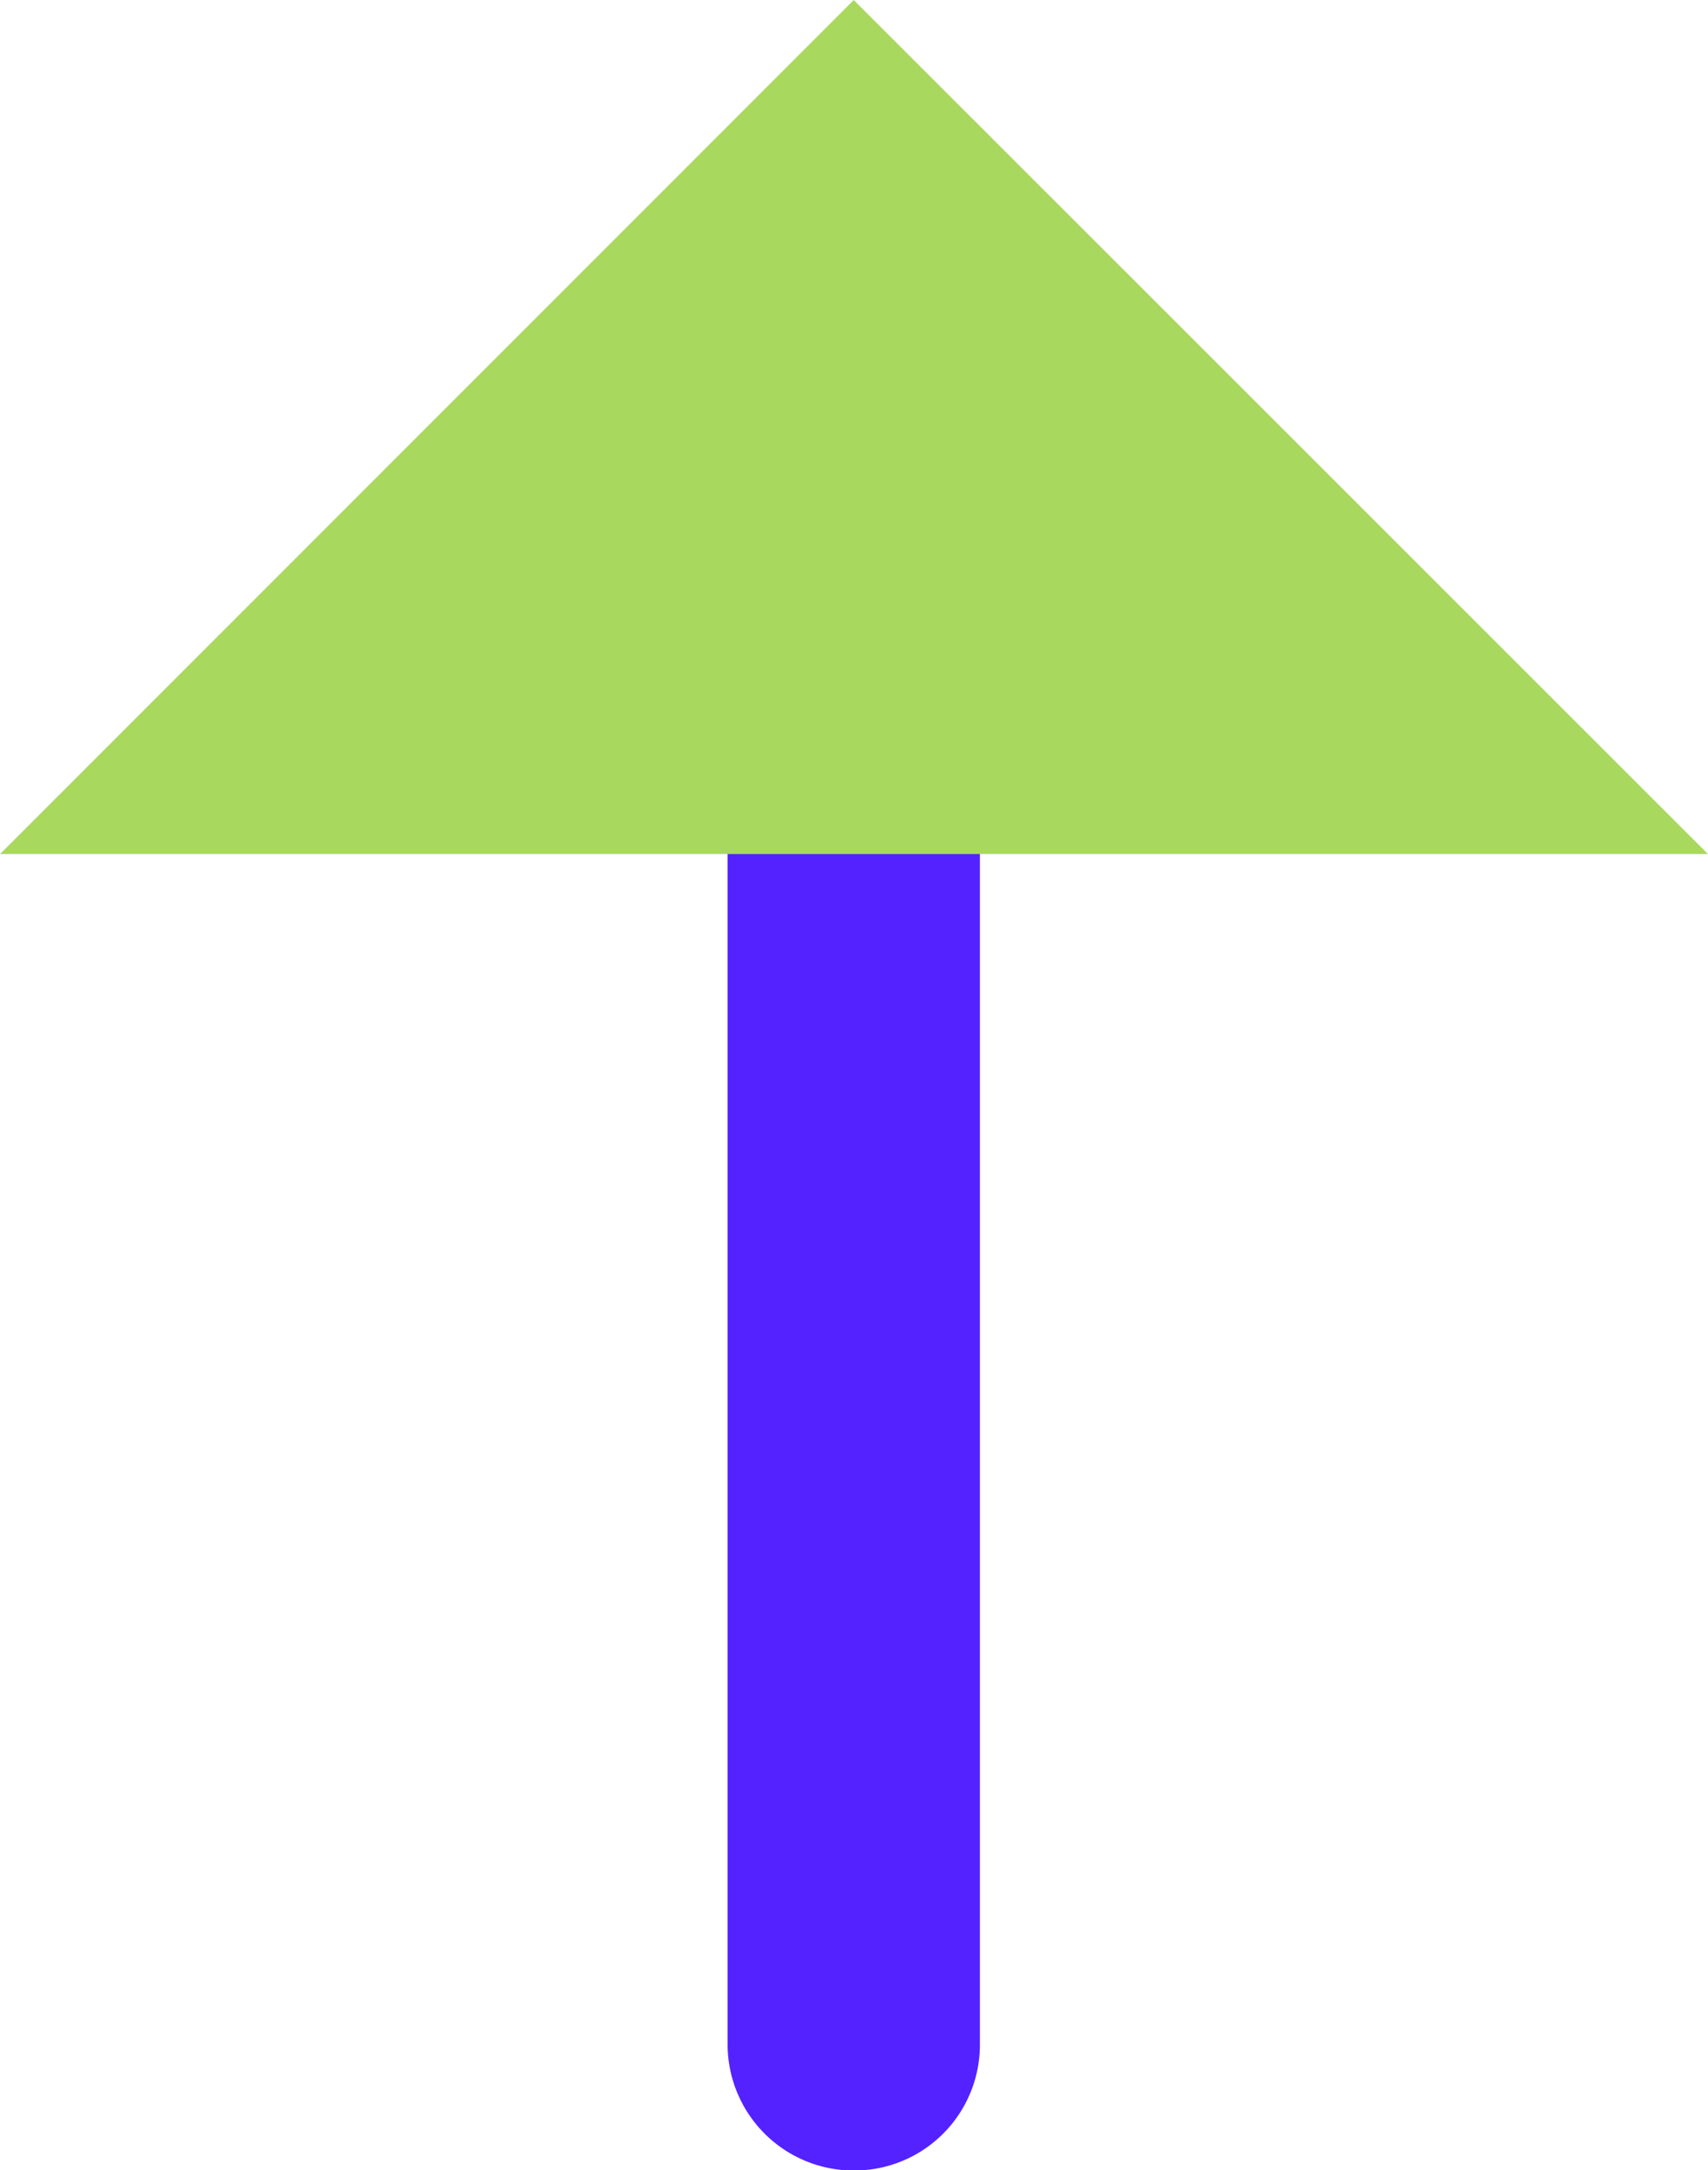
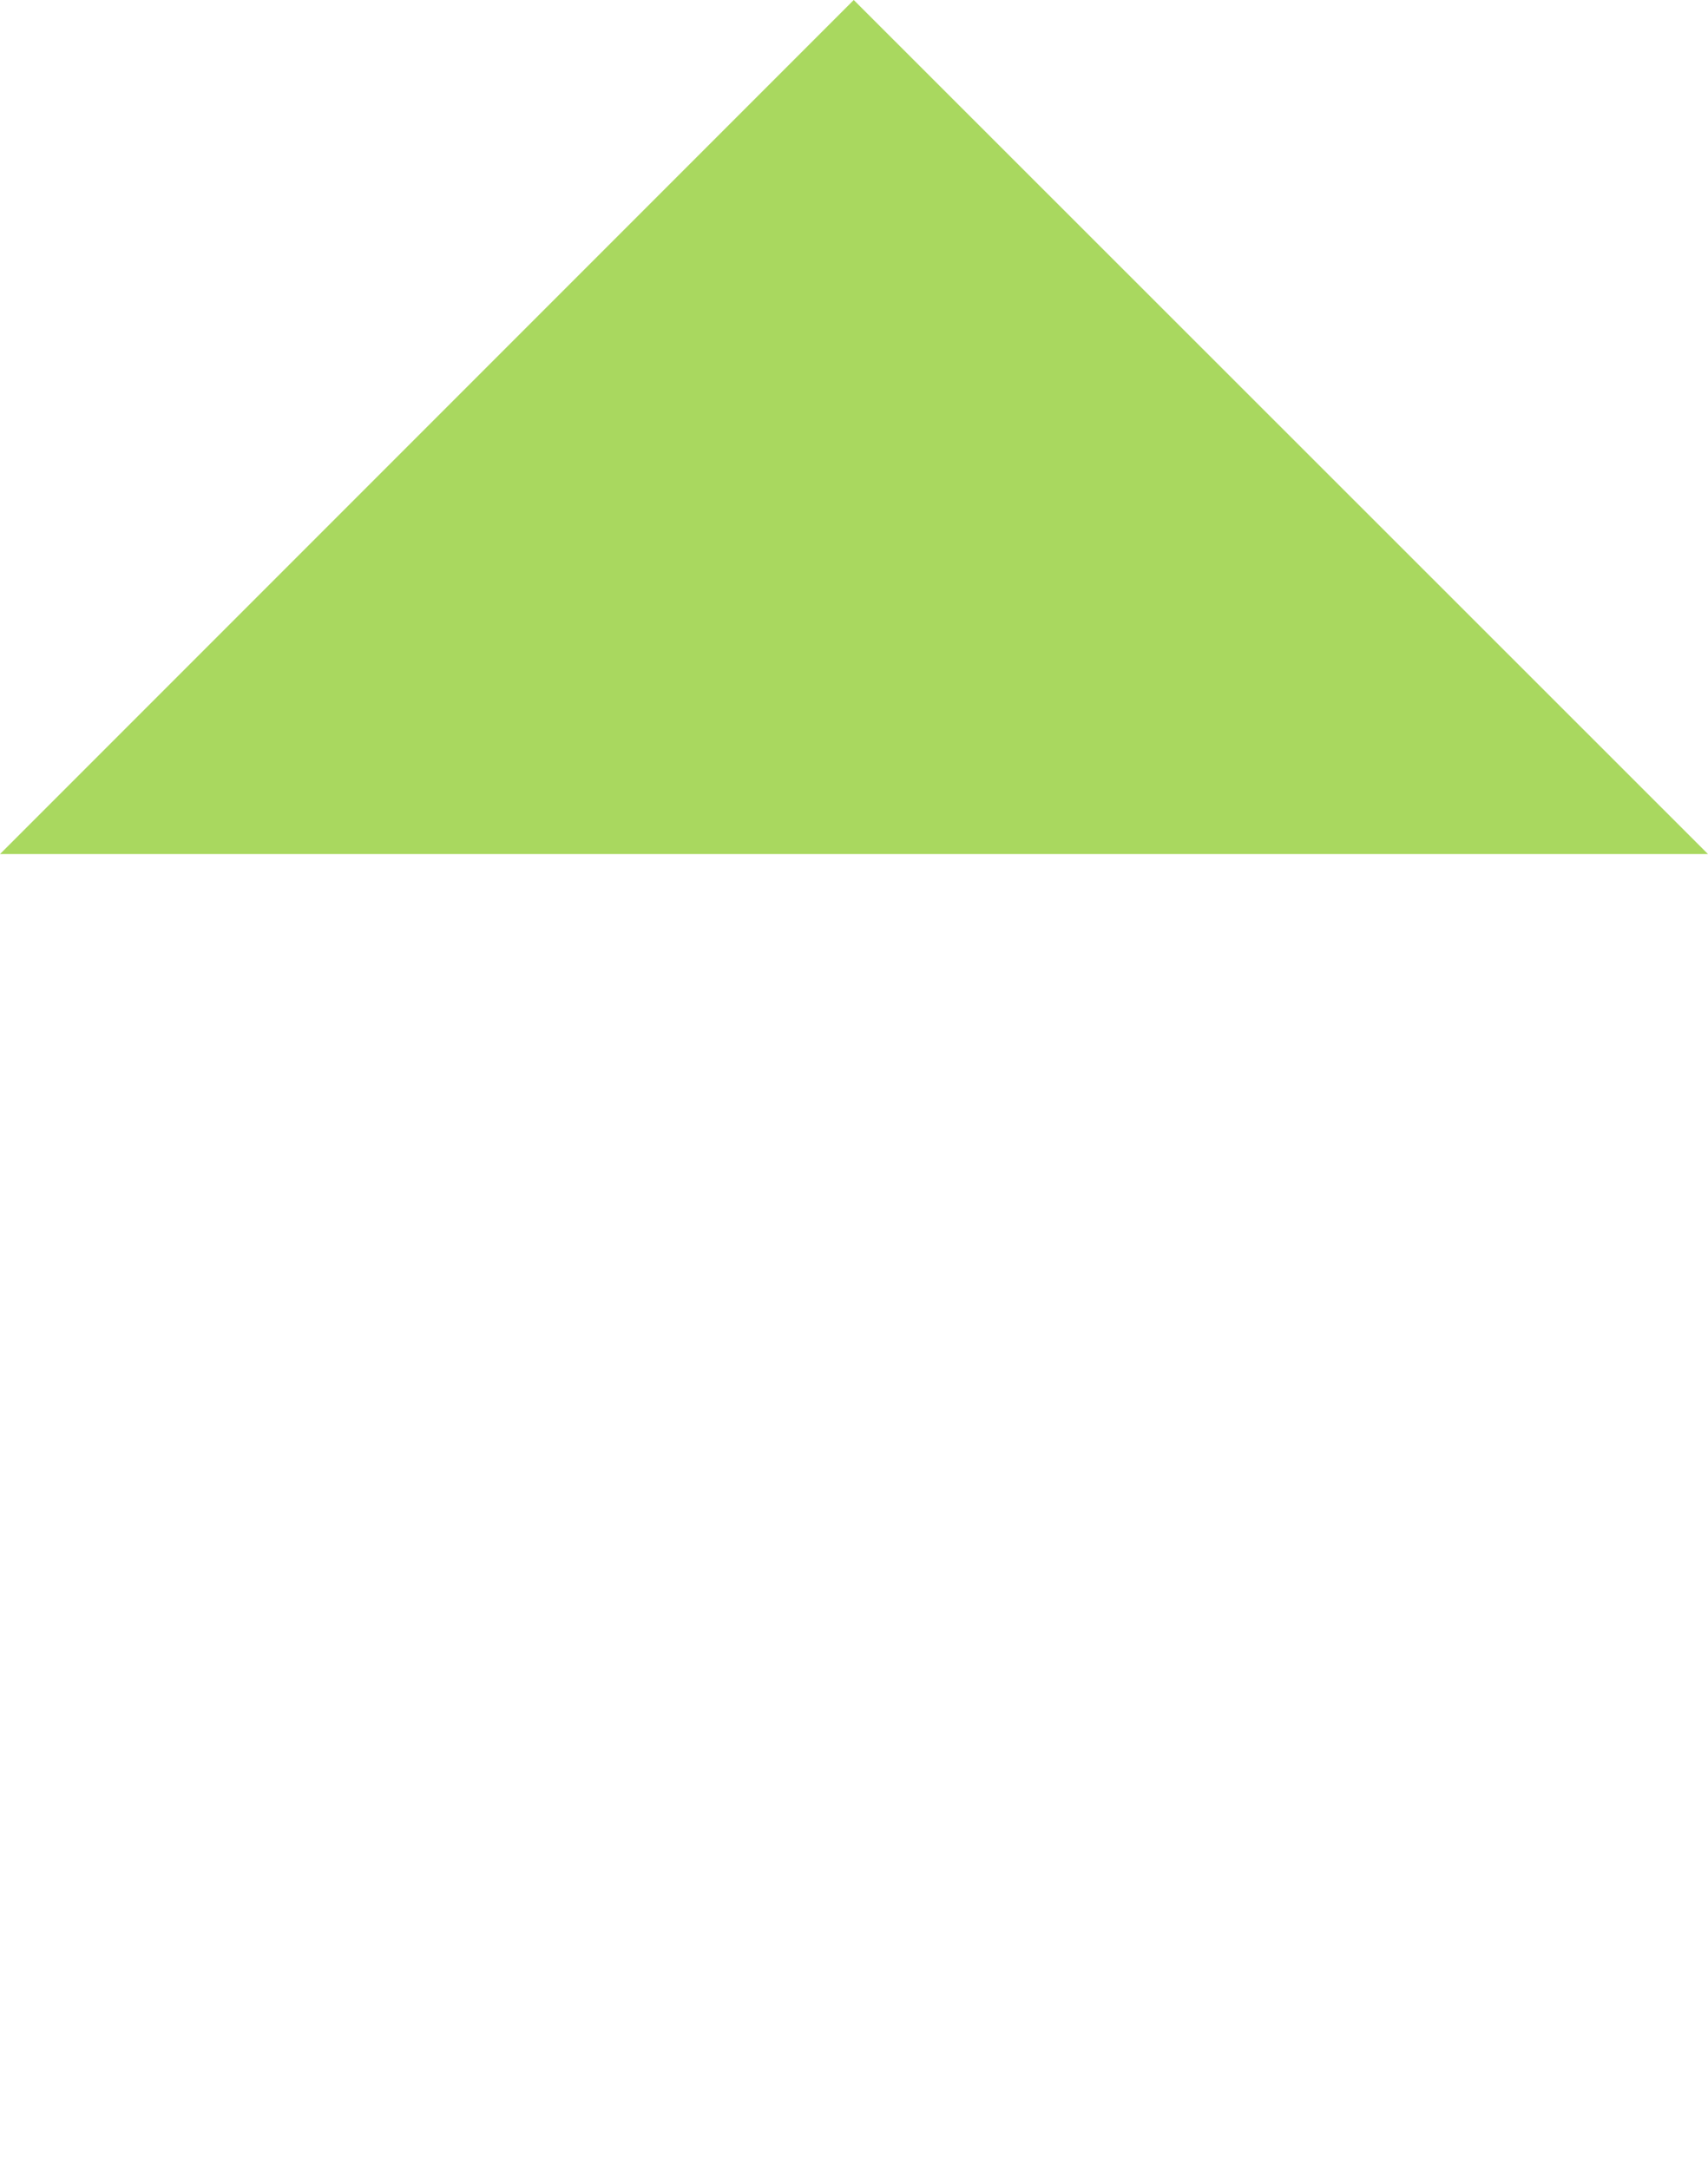
<svg xmlns="http://www.w3.org/2000/svg" viewBox="0 0 33.85 42.99">
  <defs>
    <style>.cls-1{fill:#5422ff;}.cls-2{fill:#a9d85f;}</style>
  </defs>
  <g id="Livello_2" data-name="Livello 2">
    <g id="Livello_1-2" data-name="Livello 1">
-       <path class="cls-1" d="M16.92,43a2.5,2.5,0,0,1-2.5-2.5V11.89a2.5,2.5,0,0,1,5,0v28.6A2.49,2.49,0,0,1,16.92,43Z" />
      <polygon class="cls-2" points="0 16.92 33.85 16.92 16.92 0 0 16.92 0 16.92" />
    </g>
  </g>
</svg>